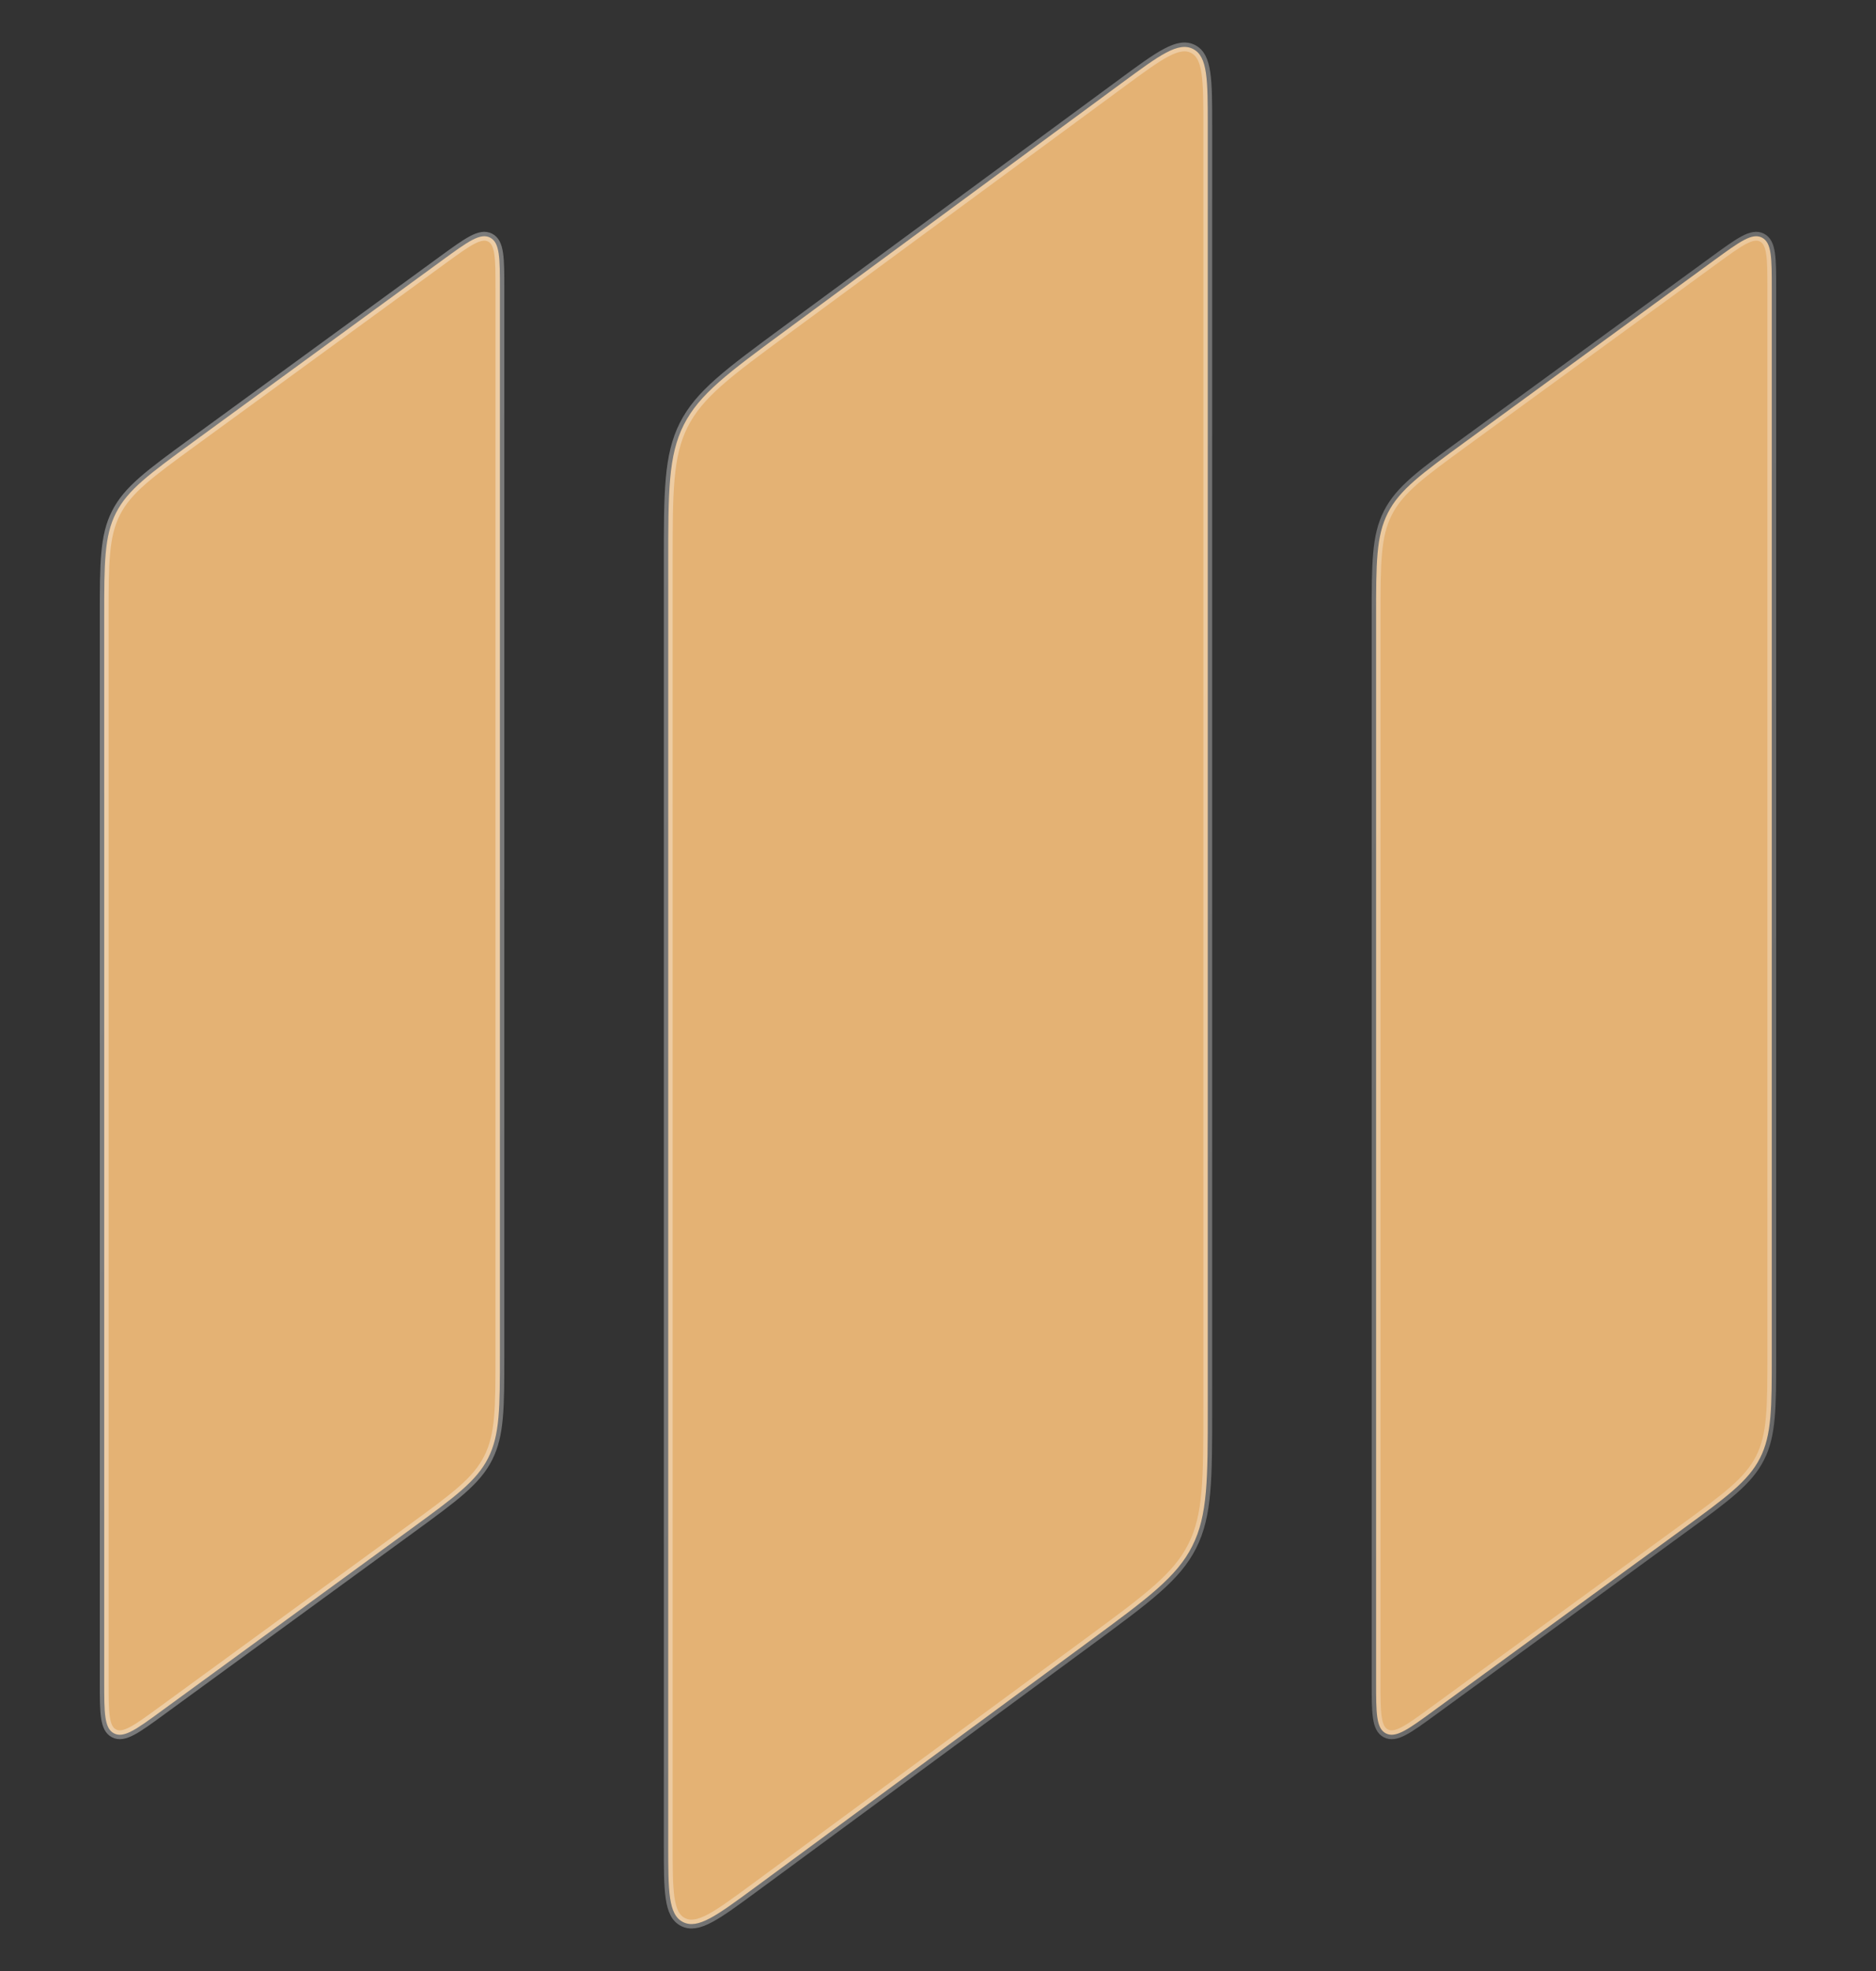
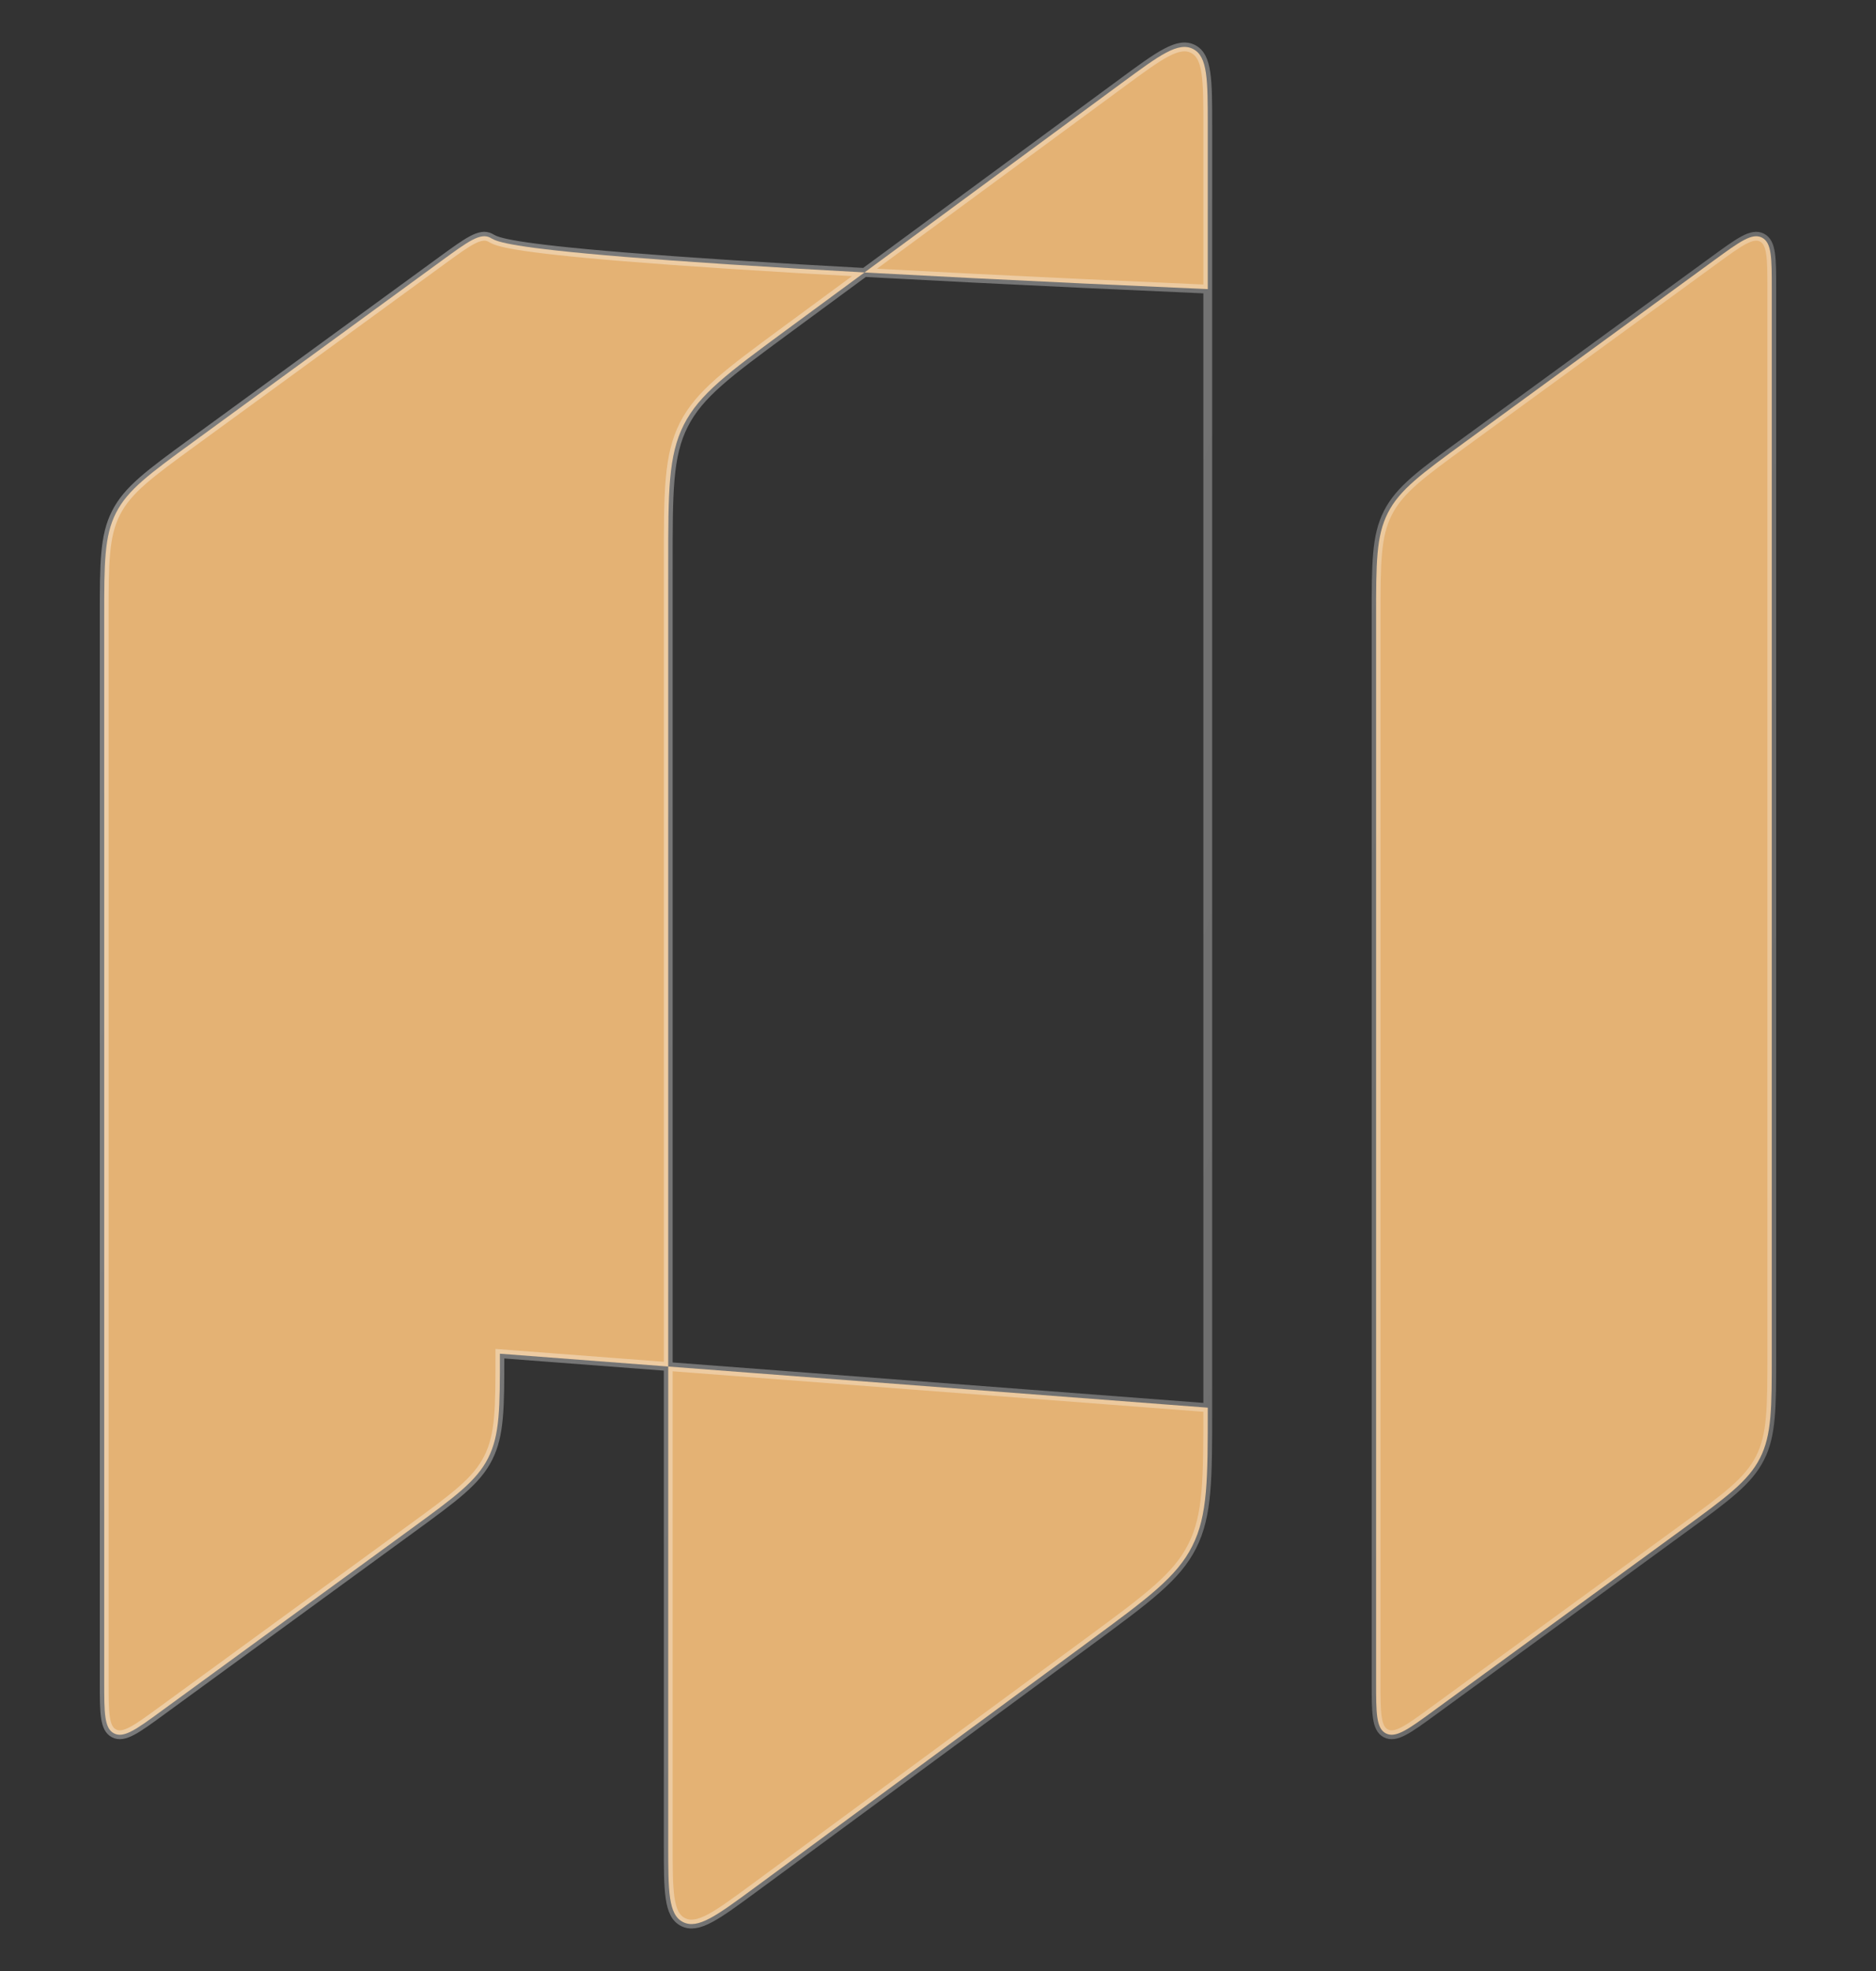
<svg xmlns="http://www.w3.org/2000/svg" width="40" height="42" viewBox="0 0 40 42" fill="none">
  <rect x="0" y="0" width="40" height="42" fill="#333333" stroke="none" />
-   <path fill-rule="evenodd" clip-rule="evenodd" d="M25.752 29.996V2.697C25.752 1.701 25.752 1.203 25.437 1.043C25.122 0.883 24.721 1.178 23.921 1.767L16.754 7.041C15.525 7.946 14.91 8.398 14.579 9.054C14.248 9.71 14.248 10.475 14.248 12.004V39.303C14.248 40.299 14.248 40.797 14.563 40.957C14.878 41.117 15.278 40.822 16.079 40.233L23.246 34.959C24.475 34.054 25.09 33.602 25.421 32.946C25.752 32.29 25.752 31.525 25.752 29.996ZM10.659 28.846V6.161C10.659 5.5 10.659 5.17 10.449 5.063C10.24 4.956 9.974 5.15 9.441 5.538L4.118 9.419C3.188 10.097 2.724 10.436 2.473 10.93C2.222 11.424 2.222 12 2.222 13.153V35.839C2.222 36.499 2.222 36.83 2.432 36.937C2.641 37.044 2.907 36.85 3.44 36.461L8.763 32.58C9.693 31.902 10.158 31.563 10.408 31.07C10.659 30.576 10.659 30 10.659 28.846ZM37.778 6.161V28.846C37.778 30 37.778 30.576 37.527 31.07C37.276 31.563 36.811 31.902 35.882 32.58L30.559 36.461C30.026 36.85 29.76 37.044 29.55 36.937C29.341 36.83 29.341 36.499 29.341 35.839V13.153C29.341 12 29.341 11.424 29.592 10.93C29.842 10.436 30.307 10.097 31.237 9.419L36.56 5.538C37.093 5.15 37.359 4.956 37.568 5.063C37.778 5.17 37.778 5.5 37.778 6.161Z" fill="#E4B274" stroke="url(#paint0_linear_1667_8873)" stroke-opacity="0.5" stroke-width="0.188" />
+   <path fill-rule="evenodd" clip-rule="evenodd" d="M25.752 29.996V2.697C25.752 1.701 25.752 1.203 25.437 1.043C25.122 0.883 24.721 1.178 23.921 1.767L16.754 7.041C15.525 7.946 14.91 8.398 14.579 9.054C14.248 9.71 14.248 10.475 14.248 12.004V39.303C14.248 40.299 14.248 40.797 14.563 40.957C14.878 41.117 15.278 40.822 16.079 40.233L23.246 34.959C24.475 34.054 25.09 33.602 25.421 32.946C25.752 32.29 25.752 31.525 25.752 29.996ZV6.161C10.659 5.5 10.659 5.17 10.449 5.063C10.24 4.956 9.974 5.15 9.441 5.538L4.118 9.419C3.188 10.097 2.724 10.436 2.473 10.93C2.222 11.424 2.222 12 2.222 13.153V35.839C2.222 36.499 2.222 36.83 2.432 36.937C2.641 37.044 2.907 36.85 3.44 36.461L8.763 32.58C9.693 31.902 10.158 31.563 10.408 31.07C10.659 30.576 10.659 30 10.659 28.846ZM37.778 6.161V28.846C37.778 30 37.778 30.576 37.527 31.07C37.276 31.563 36.811 31.902 35.882 32.58L30.559 36.461C30.026 36.85 29.76 37.044 29.55 36.937C29.341 36.83 29.341 36.499 29.341 35.839V13.153C29.341 12 29.341 11.424 29.592 10.93C29.842 10.436 30.307 10.097 31.237 9.419L36.56 5.538C37.093 5.15 37.359 4.956 37.568 5.063C37.778 5.17 37.778 5.5 37.778 6.161Z" fill="#E4B274" stroke="url(#paint0_linear_1667_8873)" stroke-opacity="0.5" stroke-width="0.188" />
  <defs>
    <linearGradient id="paint0_linear_1667_8873" x1="2.222" y1="1" x2="135.872" y2="41.209" gradientUnits="userSpaceOnUse">
      <stop stop-color="white" stop-opacity="0.75" />
      <stop offset="1" stop-color="white" stop-opacity="0" />
    </linearGradient>
  </defs>
</svg>